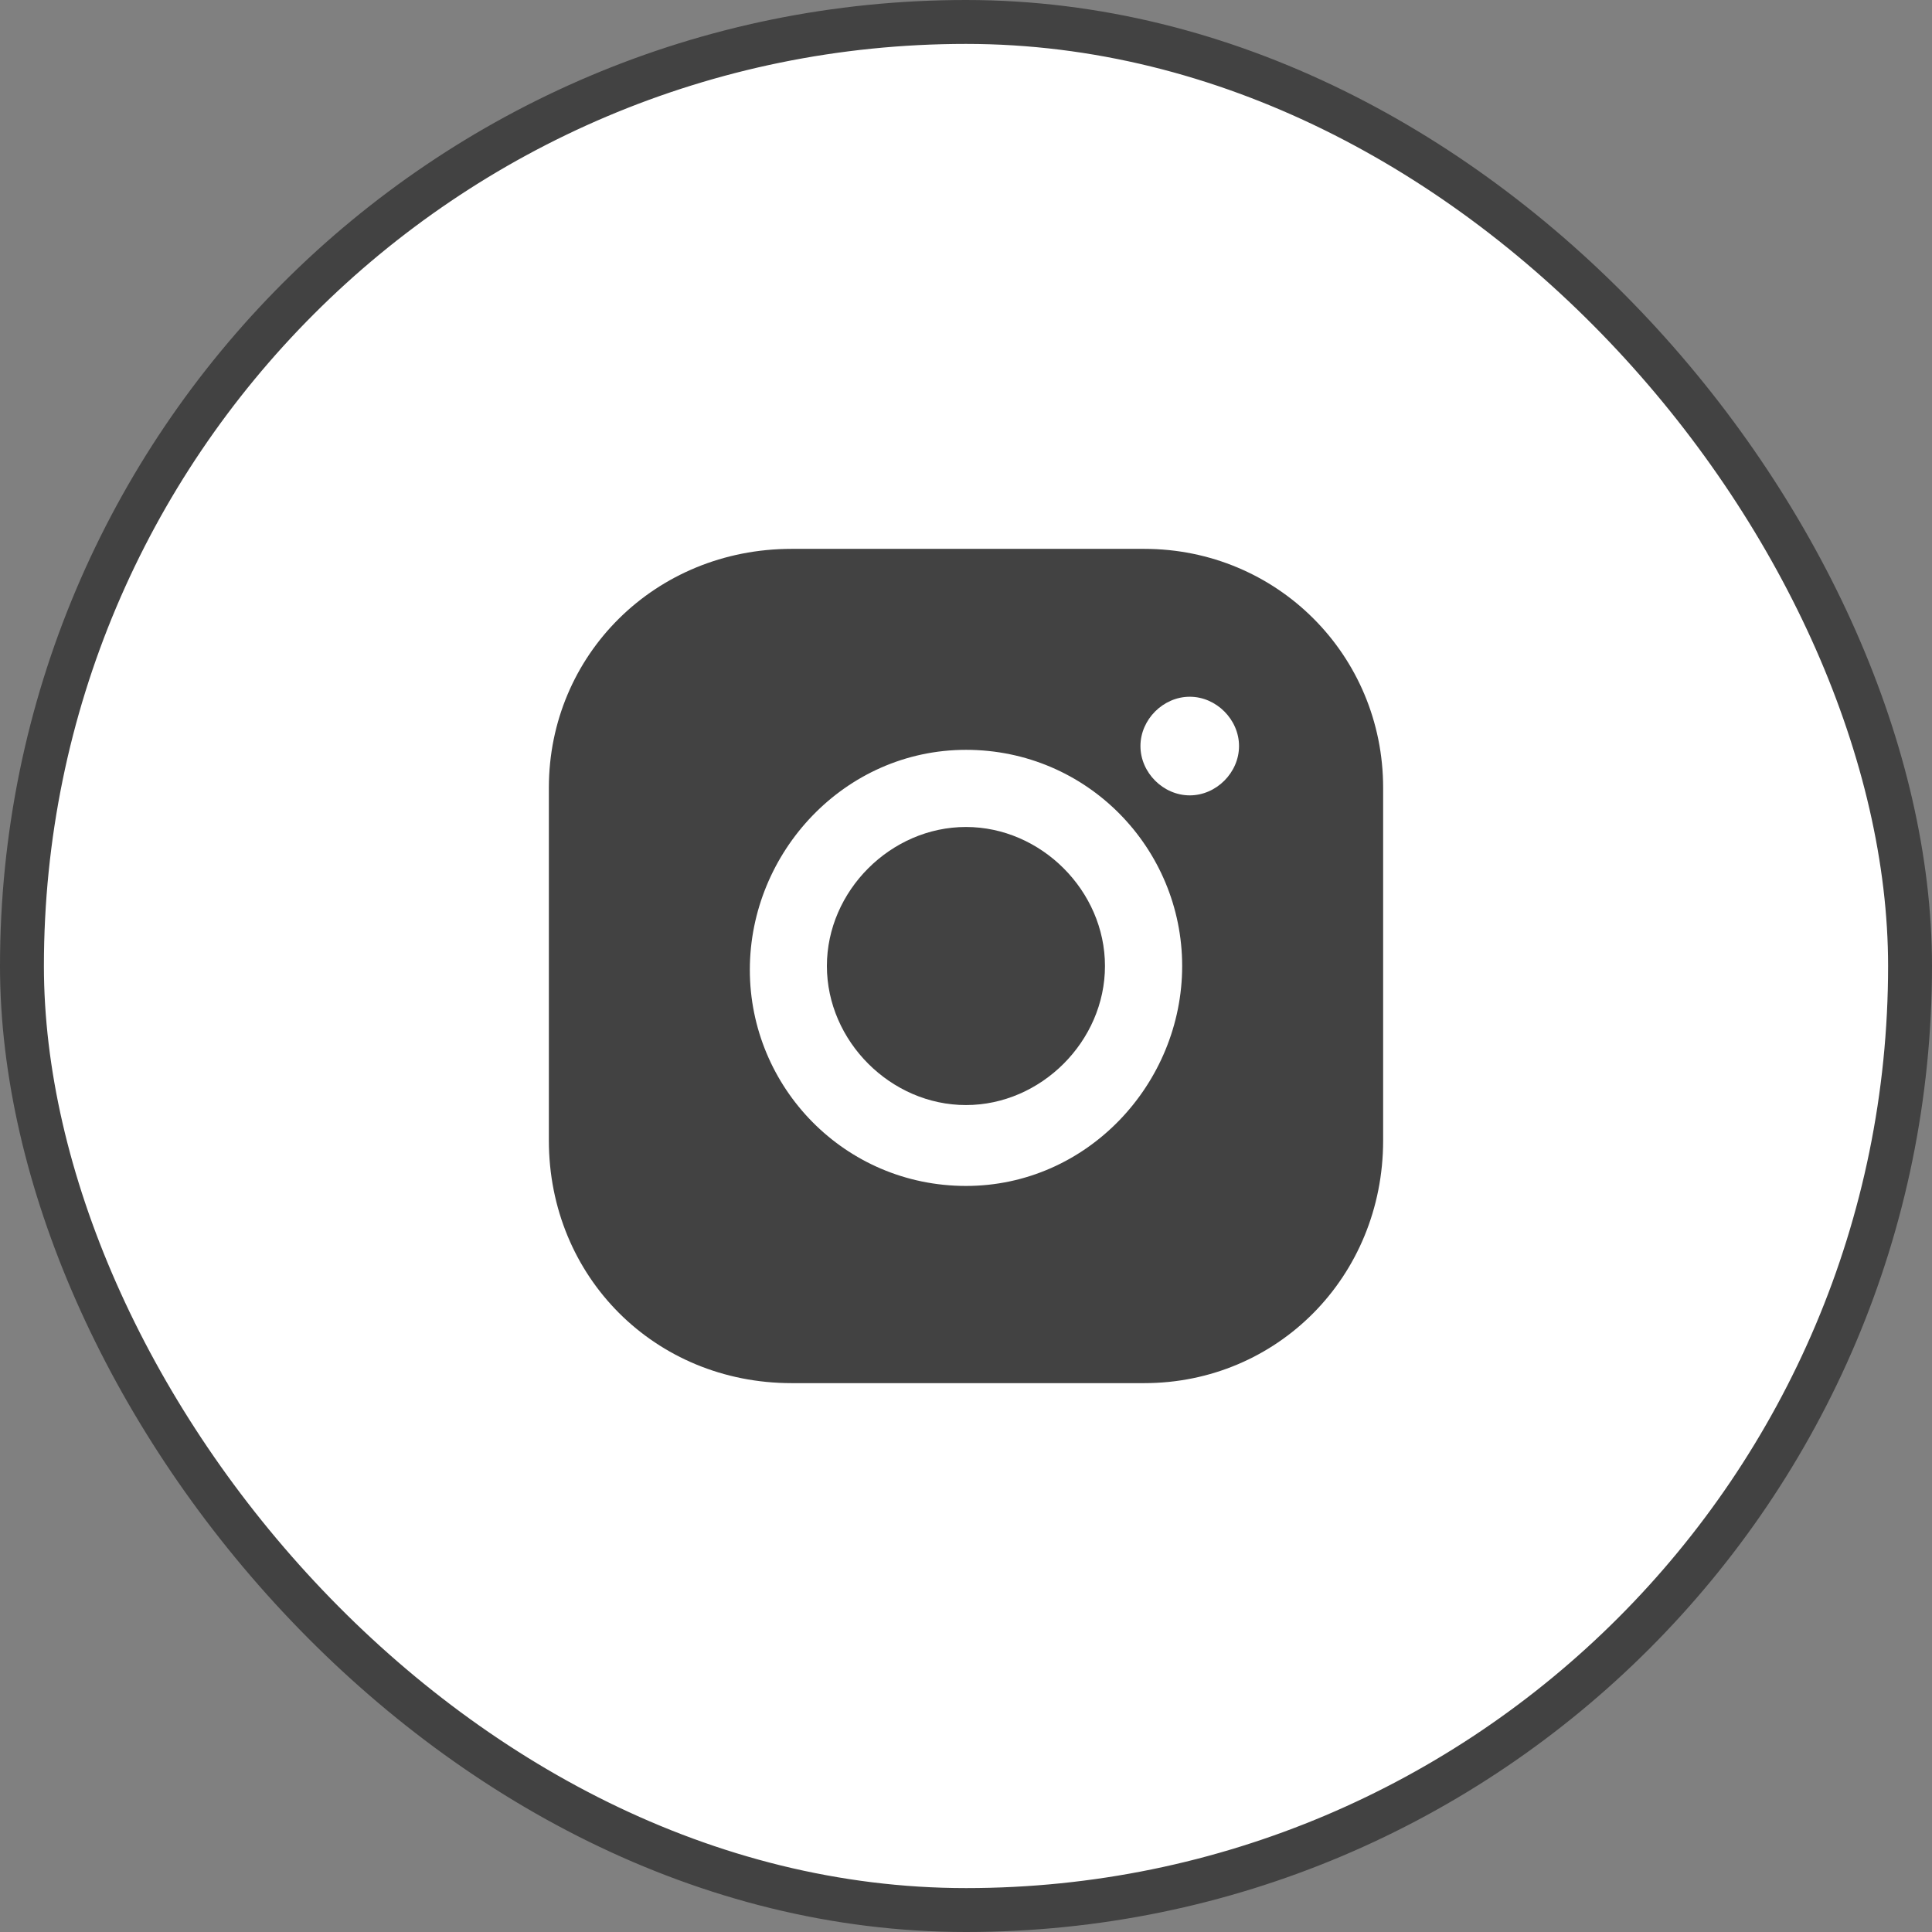
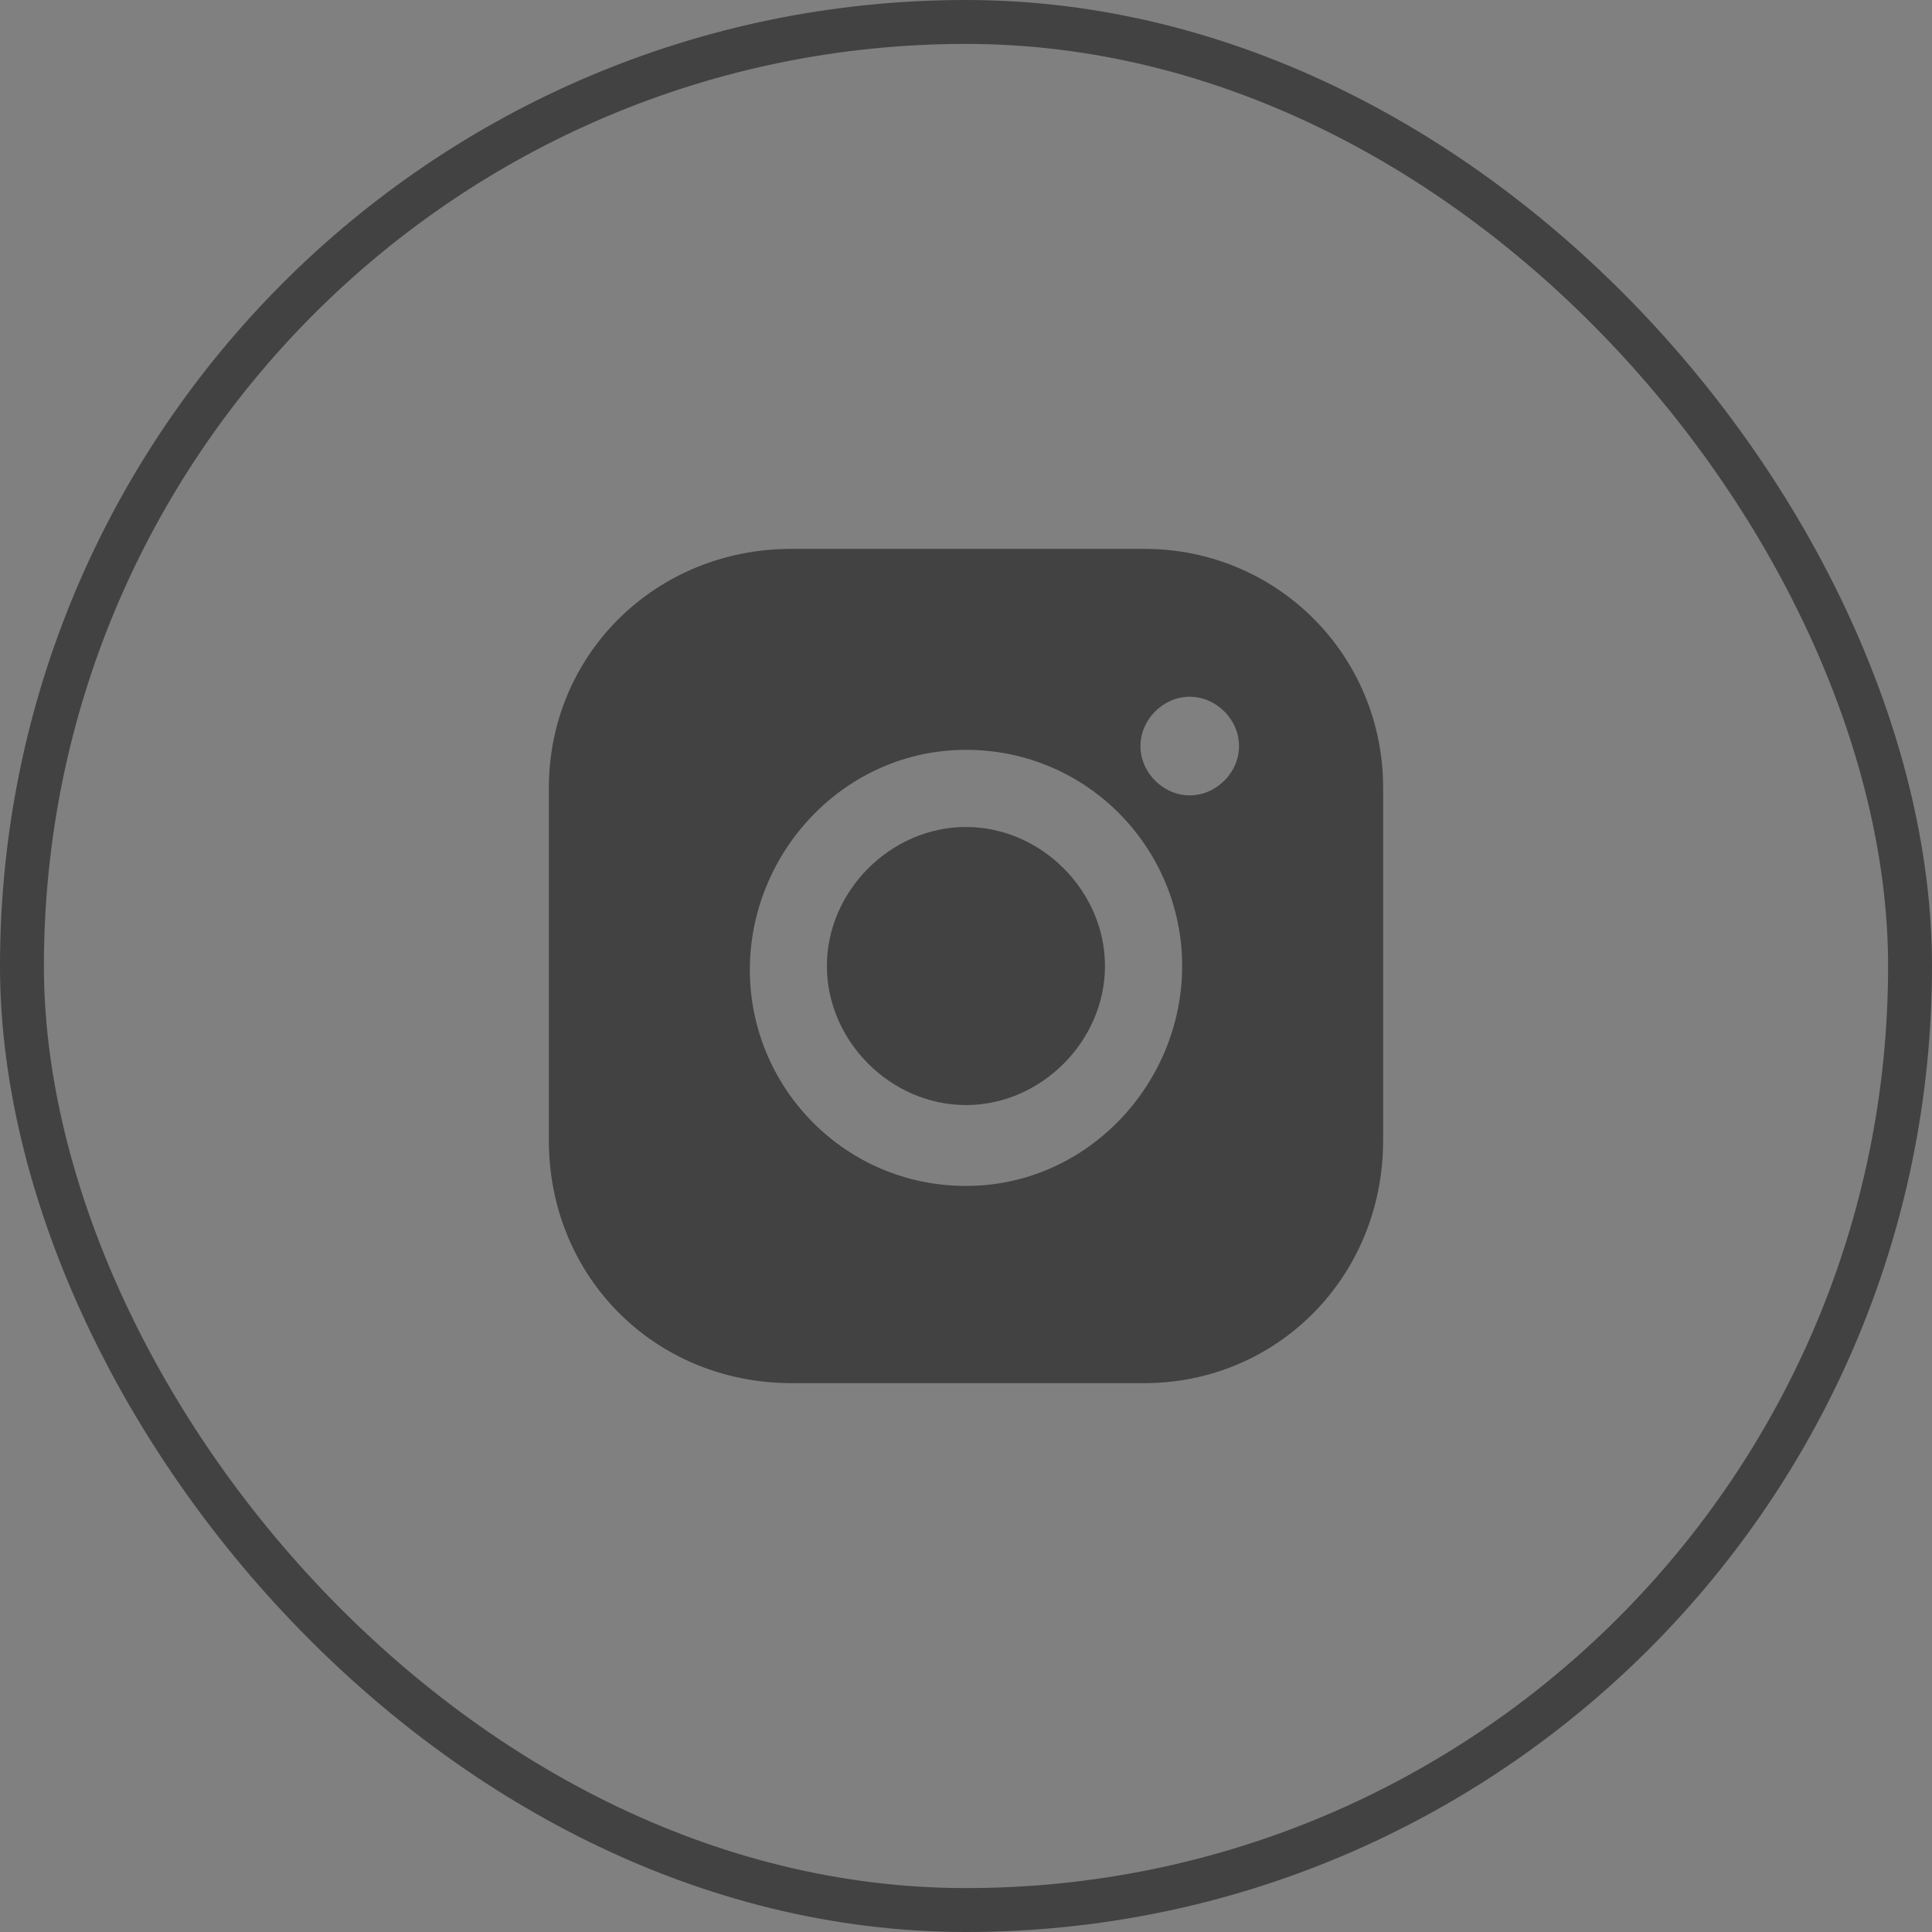
<svg xmlns="http://www.w3.org/2000/svg" width="44" height="44" viewBox="0 0 44 44" fill="none">
  <rect x="0" y="0" width="44" height="44" fill="#808080" stroke="none" />
-   <rect x="0.5" y="0.5" width="43" height="43" rx="21.5" fill="white" />
  <rect x="0.5" y="0.5" width="43" height="43" rx="21.5" stroke="#424242" />
  <path d="M21.999 18.834C20.287 18.834 18.832 20.288 18.832 22C18.832 23.712 20.287 25.167 21.999 25.167C23.71 25.167 25.165 23.712 25.165 22C25.165 20.288 23.71 18.834 21.999 18.834Z" fill="#424242" />
  <path d="M26.059 12.5H18.027C14.918 12.5 12.5 14.918 12.5 17.941V25.973C12.5 29.082 14.918 31.5 18.027 31.5H26.059C29.082 31.5 31.5 29.082 31.5 25.973V17.941C31.5 14.918 29.082 12.5 26.059 12.5ZM22 27.009C19.236 27.009 17.077 24.764 17.077 22.086C17.077 19.409 19.236 17.077 22 17.077C24.764 17.077 26.923 19.323 26.923 22C26.923 24.677 24.764 27.009 22 27.009ZM27.096 18.114C26.491 18.114 25.973 17.596 25.973 16.991C25.973 16.386 26.491 15.868 27.096 15.868C27.7 15.868 28.218 16.386 28.218 16.991C28.218 17.596 27.7 18.114 27.096 18.114Z" fill="#424242" />
</svg>